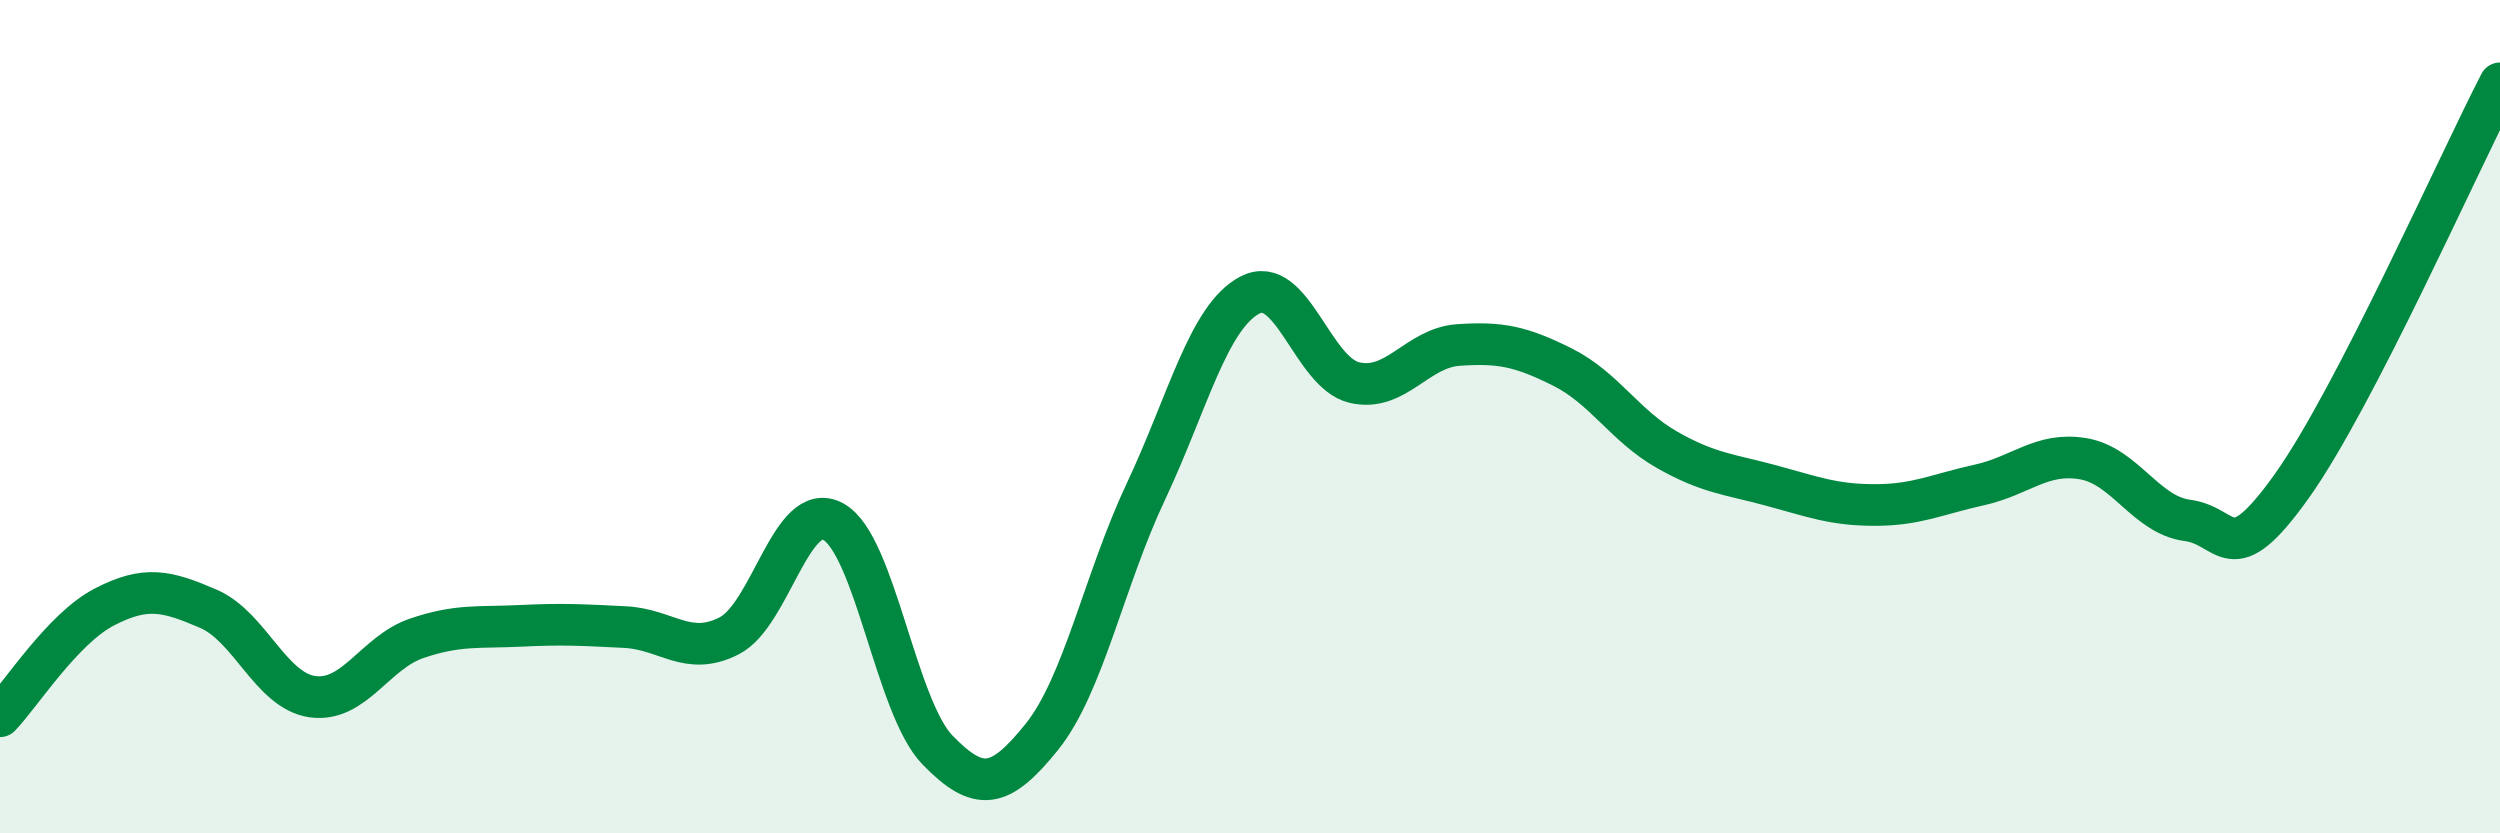
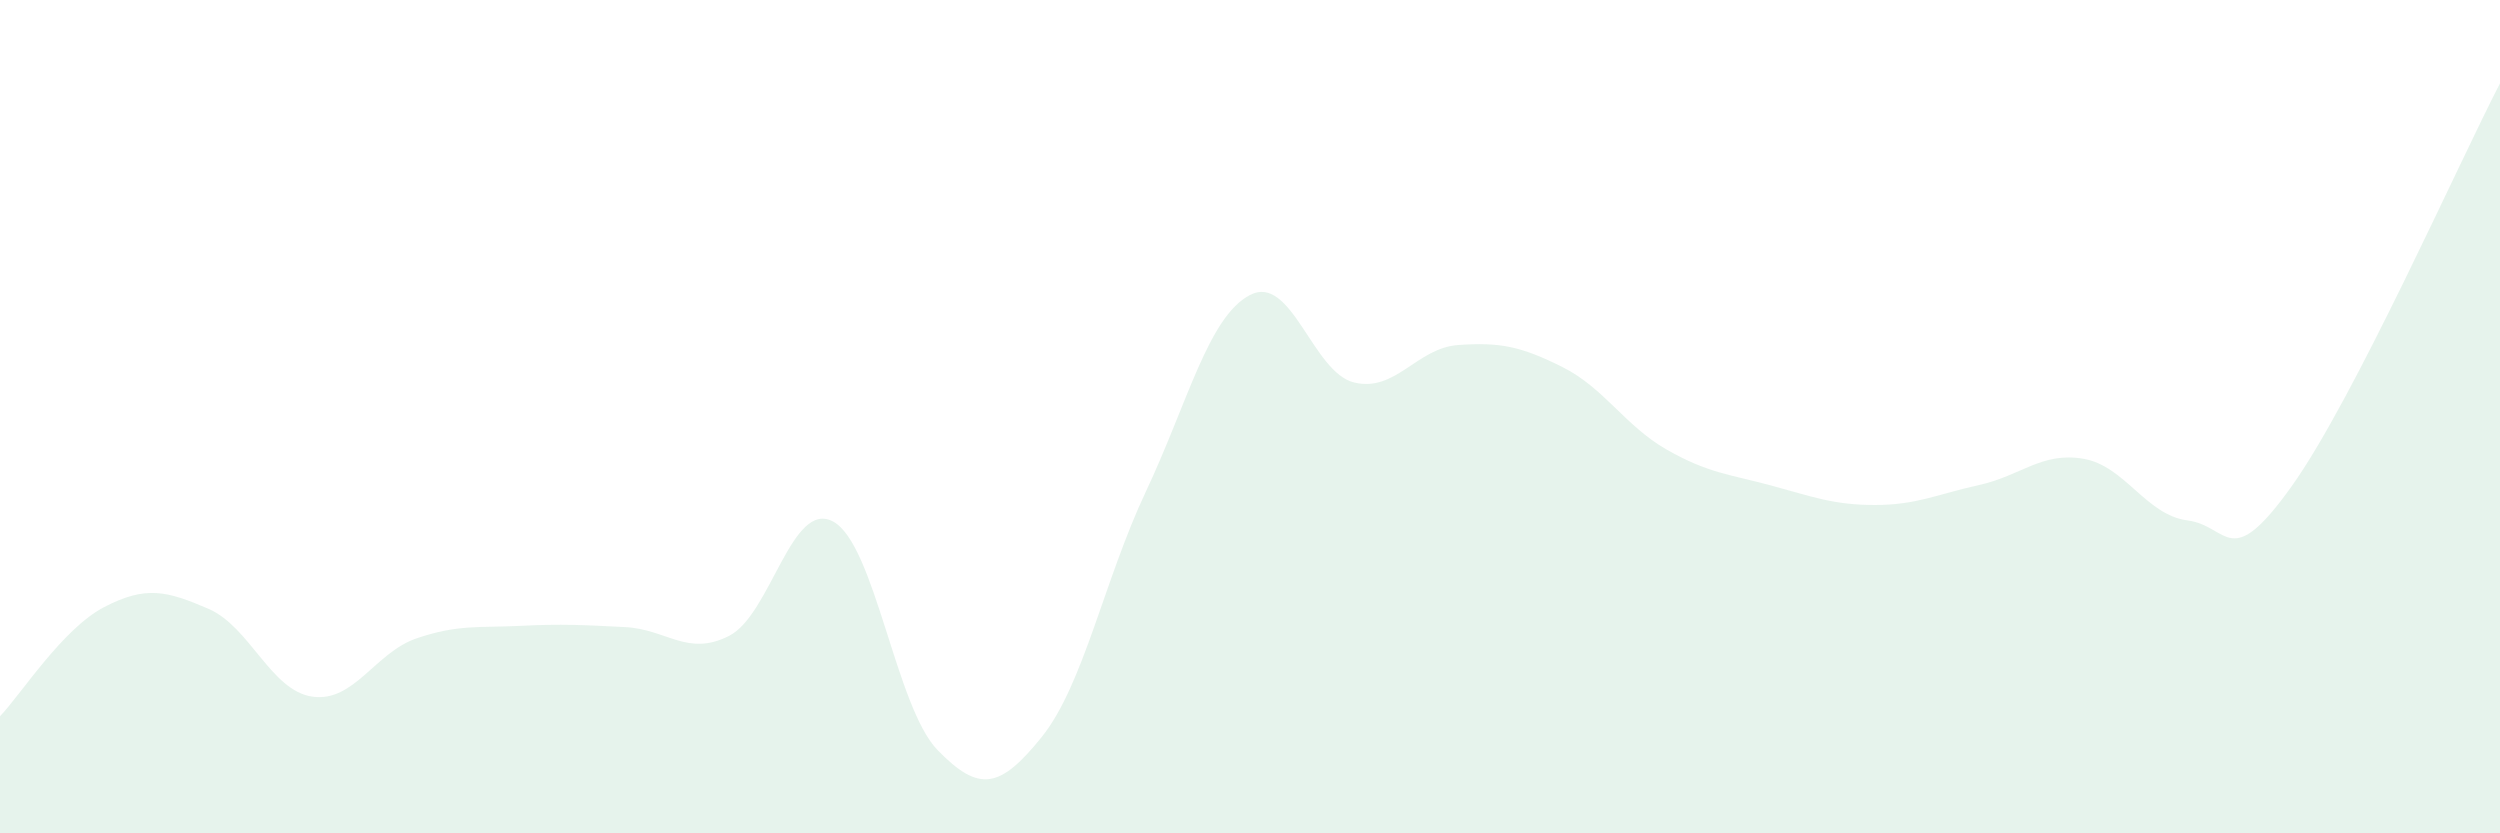
<svg xmlns="http://www.w3.org/2000/svg" width="60" height="20" viewBox="0 0 60 20">
  <path d="M 0,17.19 C 0.5,16.67 1.5,15.09 2.5,14.57 C 3.5,14.05 4,14.18 5,14.61 C 6,15.04 6.5,16.58 7.5,16.72 C 8.5,16.86 9,15.66 10,15.32 C 11,14.98 11.5,15.07 12.5,15.02 C 13.5,14.97 14,15 15,15.05 C 16,15.1 16.5,15.77 17.5,15.26 C 18.5,14.75 19,11.97 20,12.52 C 21,13.07 21.5,16.97 22.5,18 C 23.5,19.03 24,18.93 25,17.69 C 26,16.45 26.5,13.92 27.5,11.8 C 28.5,9.68 29,7.6 30,7.08 C 31,6.56 31.5,8.94 32.5,9.18 C 33.5,9.42 34,8.35 35,8.28 C 36,8.21 36.5,8.31 37.5,8.81 C 38.5,9.31 39,10.22 40,10.79 C 41,11.36 41.5,11.38 42.5,11.65 C 43.5,11.92 44,12.12 45,12.12 C 46,12.12 46.5,11.86 47.5,11.64 C 48.5,11.42 49,10.84 50,11.01 C 51,11.18 51.5,12.36 52.5,12.49 C 53.5,12.62 53.5,13.77 55,11.67 C 56.5,9.57 59,3.93 60,2L60 20L0 20Z" fill="#008740" opacity="0.1" stroke-linecap="round" stroke-linejoin="round" />
-   <path d="M 0,17.19 C 0.5,16.67 1.5,15.09 2.5,14.57 C 3.5,14.05 4,14.18 5,14.61 C 6,15.04 6.5,16.58 7.5,16.72 C 8.5,16.86 9,15.66 10,15.32 C 11,14.98 11.5,15.07 12.5,15.02 C 13.5,14.97 14,15 15,15.05 C 16,15.1 16.5,15.77 17.5,15.26 C 18.5,14.75 19,11.97 20,12.52 C 21,13.07 21.5,16.97 22.5,18 C 23.5,19.03 24,18.93 25,17.69 C 26,16.45 26.5,13.92 27.5,11.8 C 28.5,9.68 29,7.6 30,7.08 C 31,6.56 31.5,8.94 32.5,9.18 C 33.5,9.42 34,8.35 35,8.28 C 36,8.21 36.5,8.31 37.5,8.81 C 38.5,9.31 39,10.22 40,10.79 C 41,11.36 41.5,11.38 42.5,11.65 C 43.5,11.92 44,12.12 45,12.12 C 46,12.12 46.5,11.86 47.5,11.64 C 48.5,11.42 49,10.84 50,11.01 C 51,11.18 51.5,12.36 52.5,12.49 C 53.5,12.62 53.5,13.77 55,11.67 C 56.5,9.57 59,3.93 60,2" stroke="#008740" stroke-width="1" fill="none" stroke-linecap="round" stroke-linejoin="round" />
</svg>